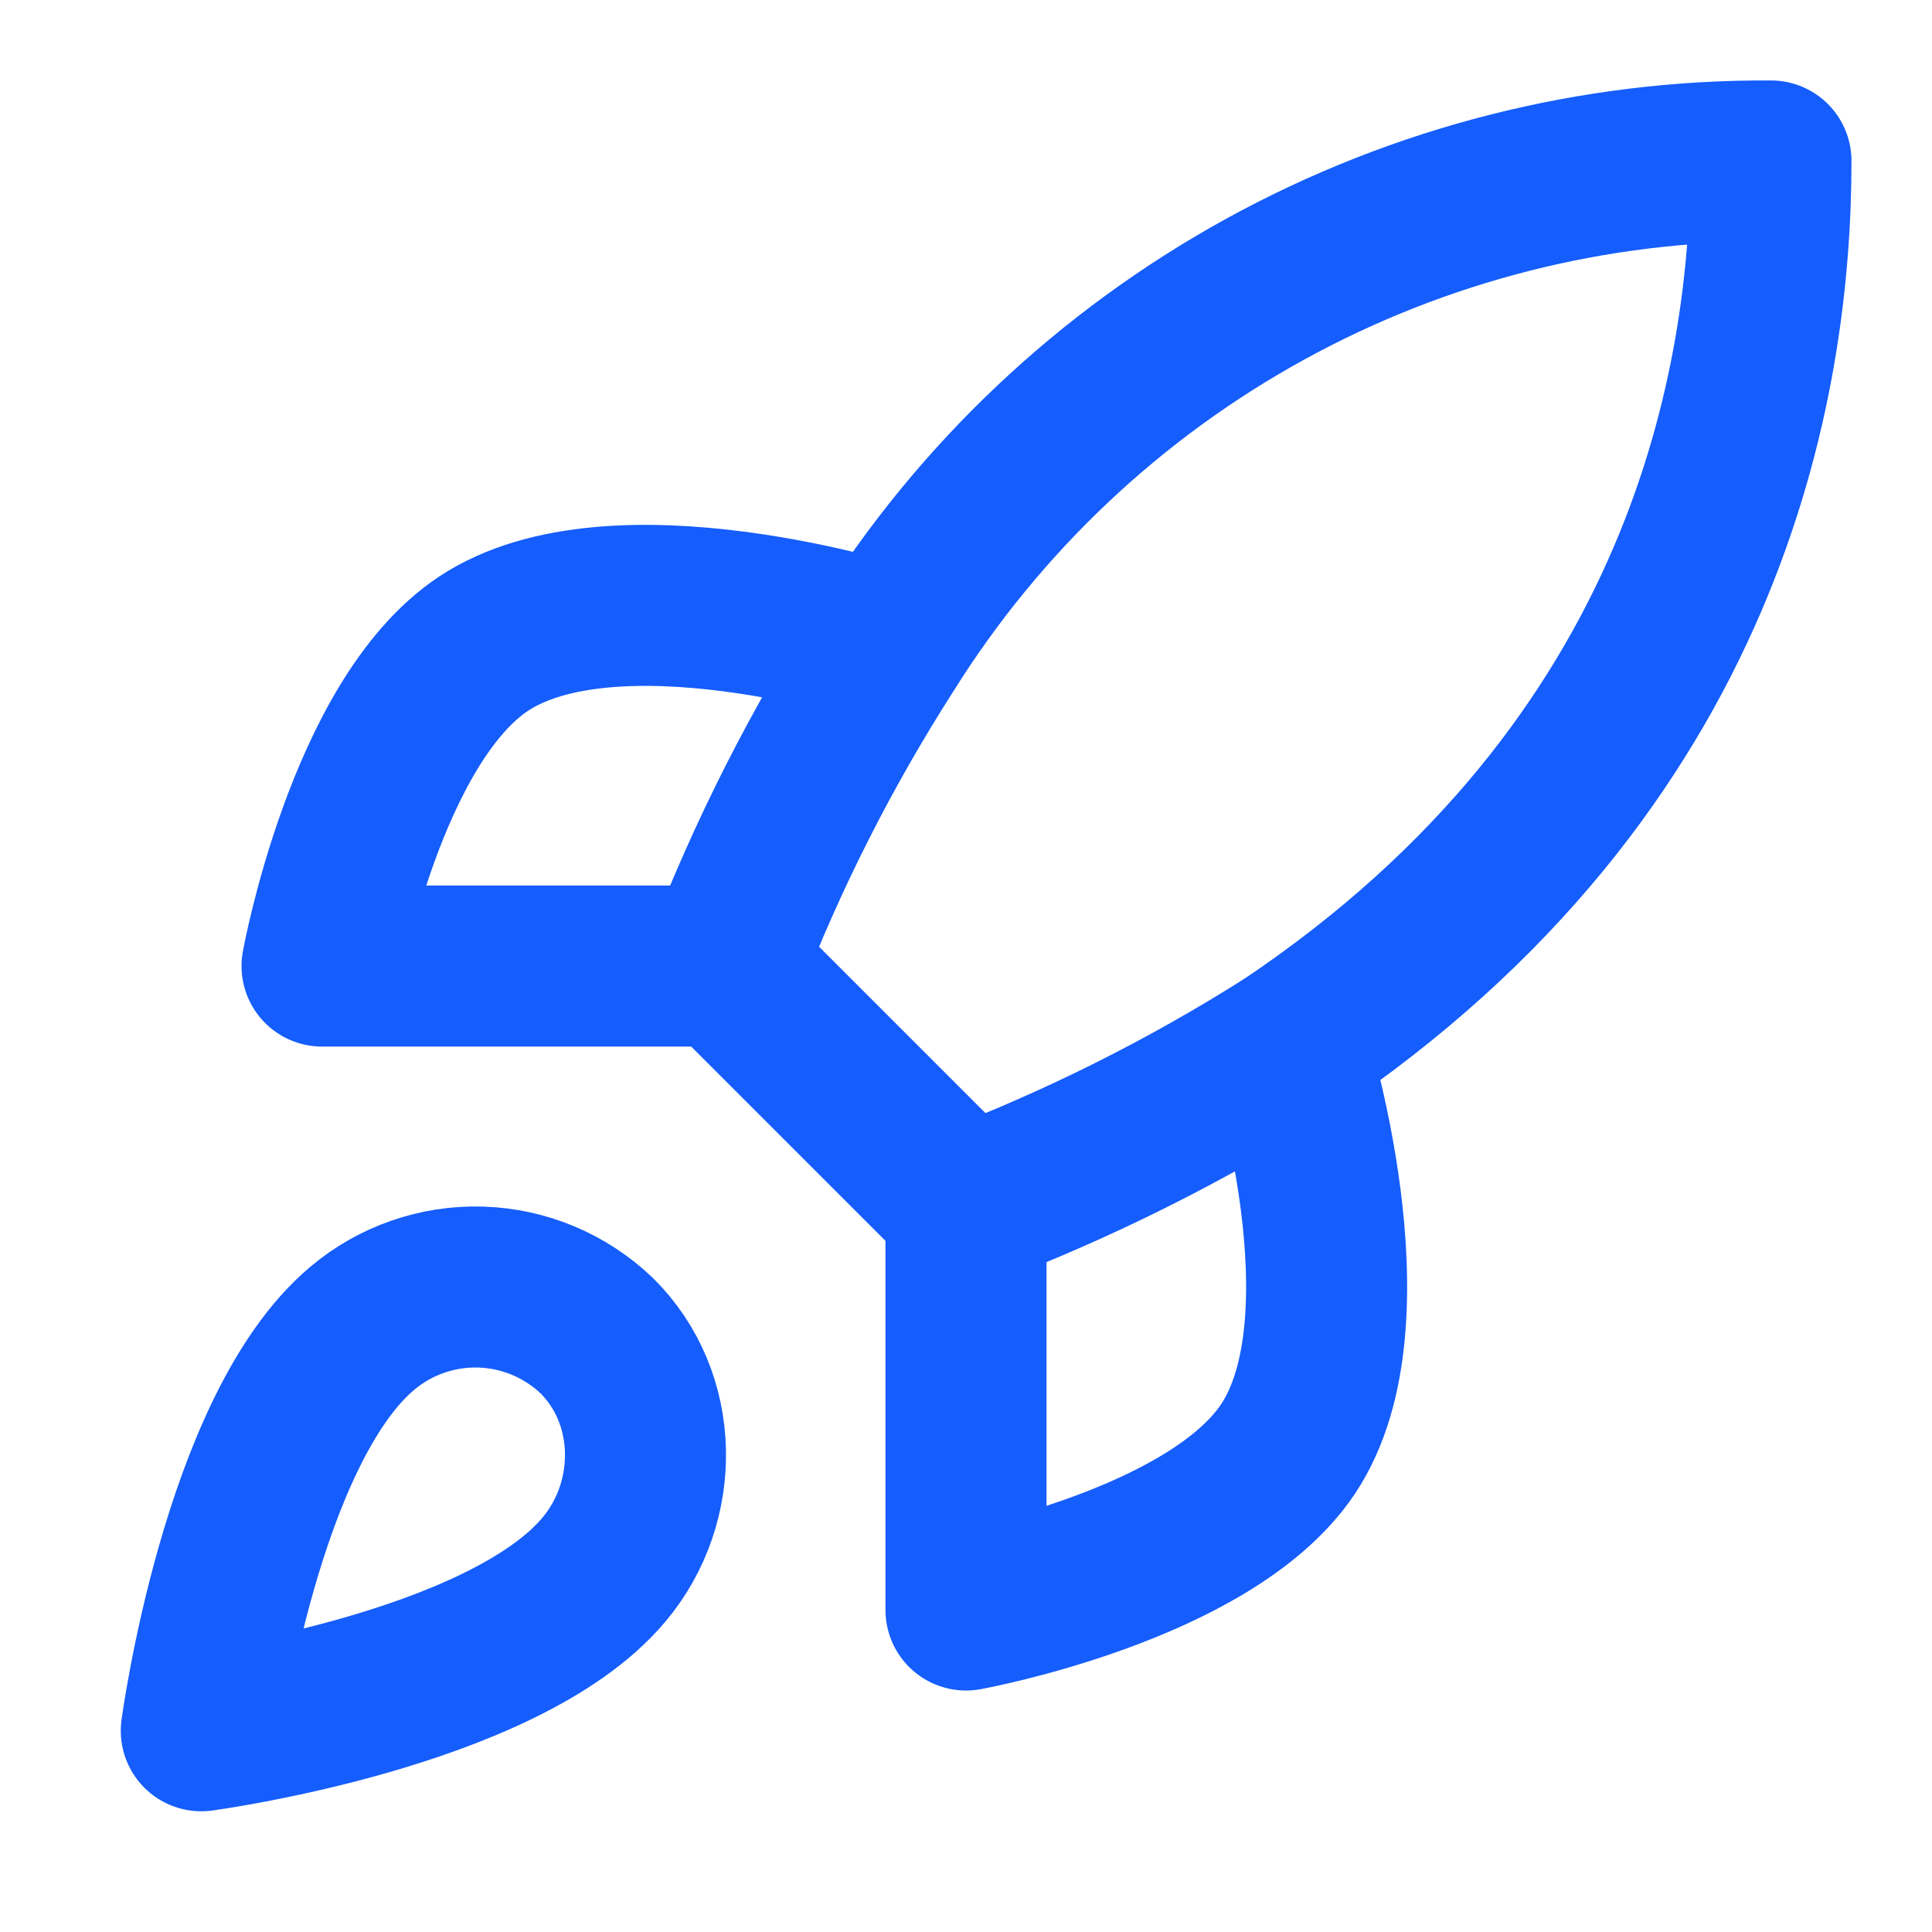
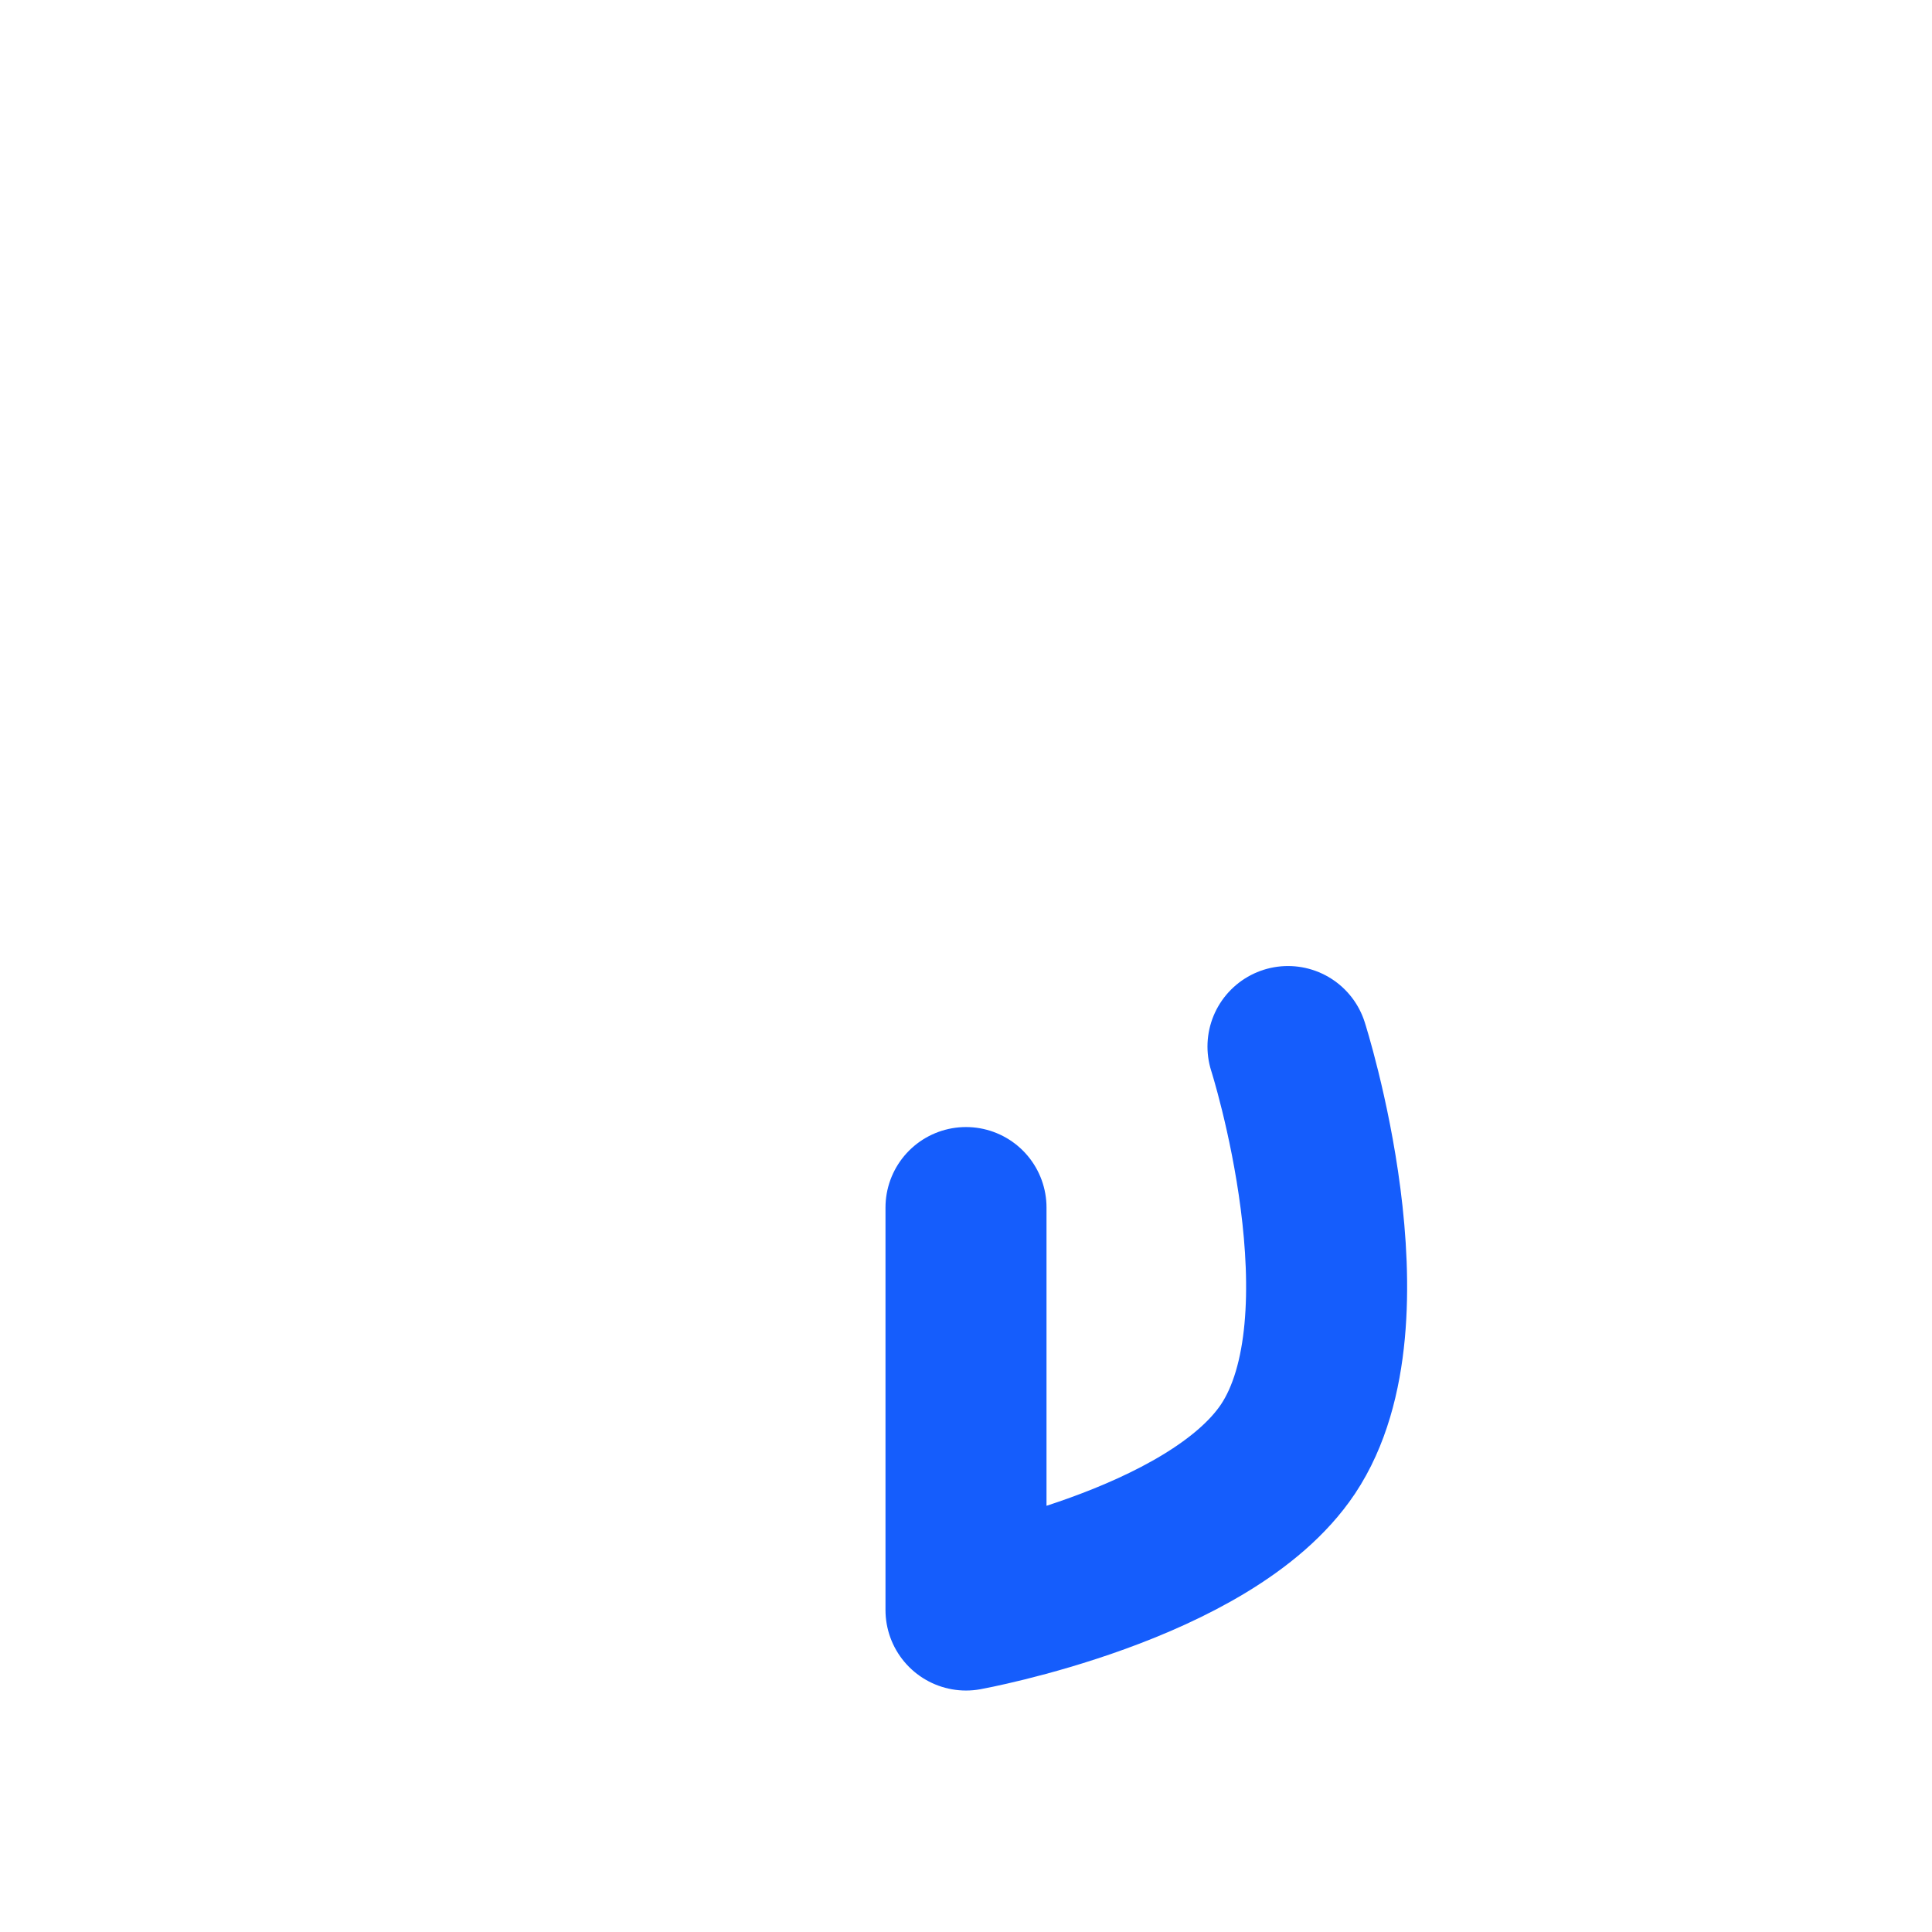
<svg xmlns="http://www.w3.org/2000/svg" width="32" height="32" viewBox="0 0 32 32" fill="none">
-   <path d="M6.001 22C4.001 23.68 3.334 28.667 3.334 28.667C3.334 28.667 8.321 28 10.001 26C10.947 24.88 10.934 23.16 9.881 22.12C9.362 21.626 8.68 21.34 7.964 21.318C7.248 21.296 6.548 21.539 6.001 22Z" stroke="#155DFC" stroke-width="2.667" stroke-linecap="round" stroke-linejoin="round" />
-   <path d="M16 20L12 16C12.71 14.159 13.603 12.394 14.667 10.733C16.22 8.249 18.384 6.204 20.951 4.792C23.518 3.38 26.404 2.648 29.333 2.666C29.333 6.293 28.293 12.666 21.333 17.333C19.649 18.398 17.863 19.291 16 20Z" stroke="#155DFC" stroke-width="2.667" stroke-linecap="round" stroke-linejoin="round" />
-   <path d="M12.001 16.001H5.334C5.334 16.001 6.067 11.961 8.001 10.667C10.161 9.227 14.667 10.667 14.667 10.667" stroke="#155DFC" stroke-width="2.667" stroke-linecap="round" stroke-linejoin="round" />
  <path d="M16 20.001V26.667C16 26.667 20.04 25.934 21.333 24.001C22.773 21.841 21.333 17.334 21.333 17.334" stroke="#155DFC" stroke-width="2.667" stroke-linecap="round" stroke-linejoin="round" />
</svg>